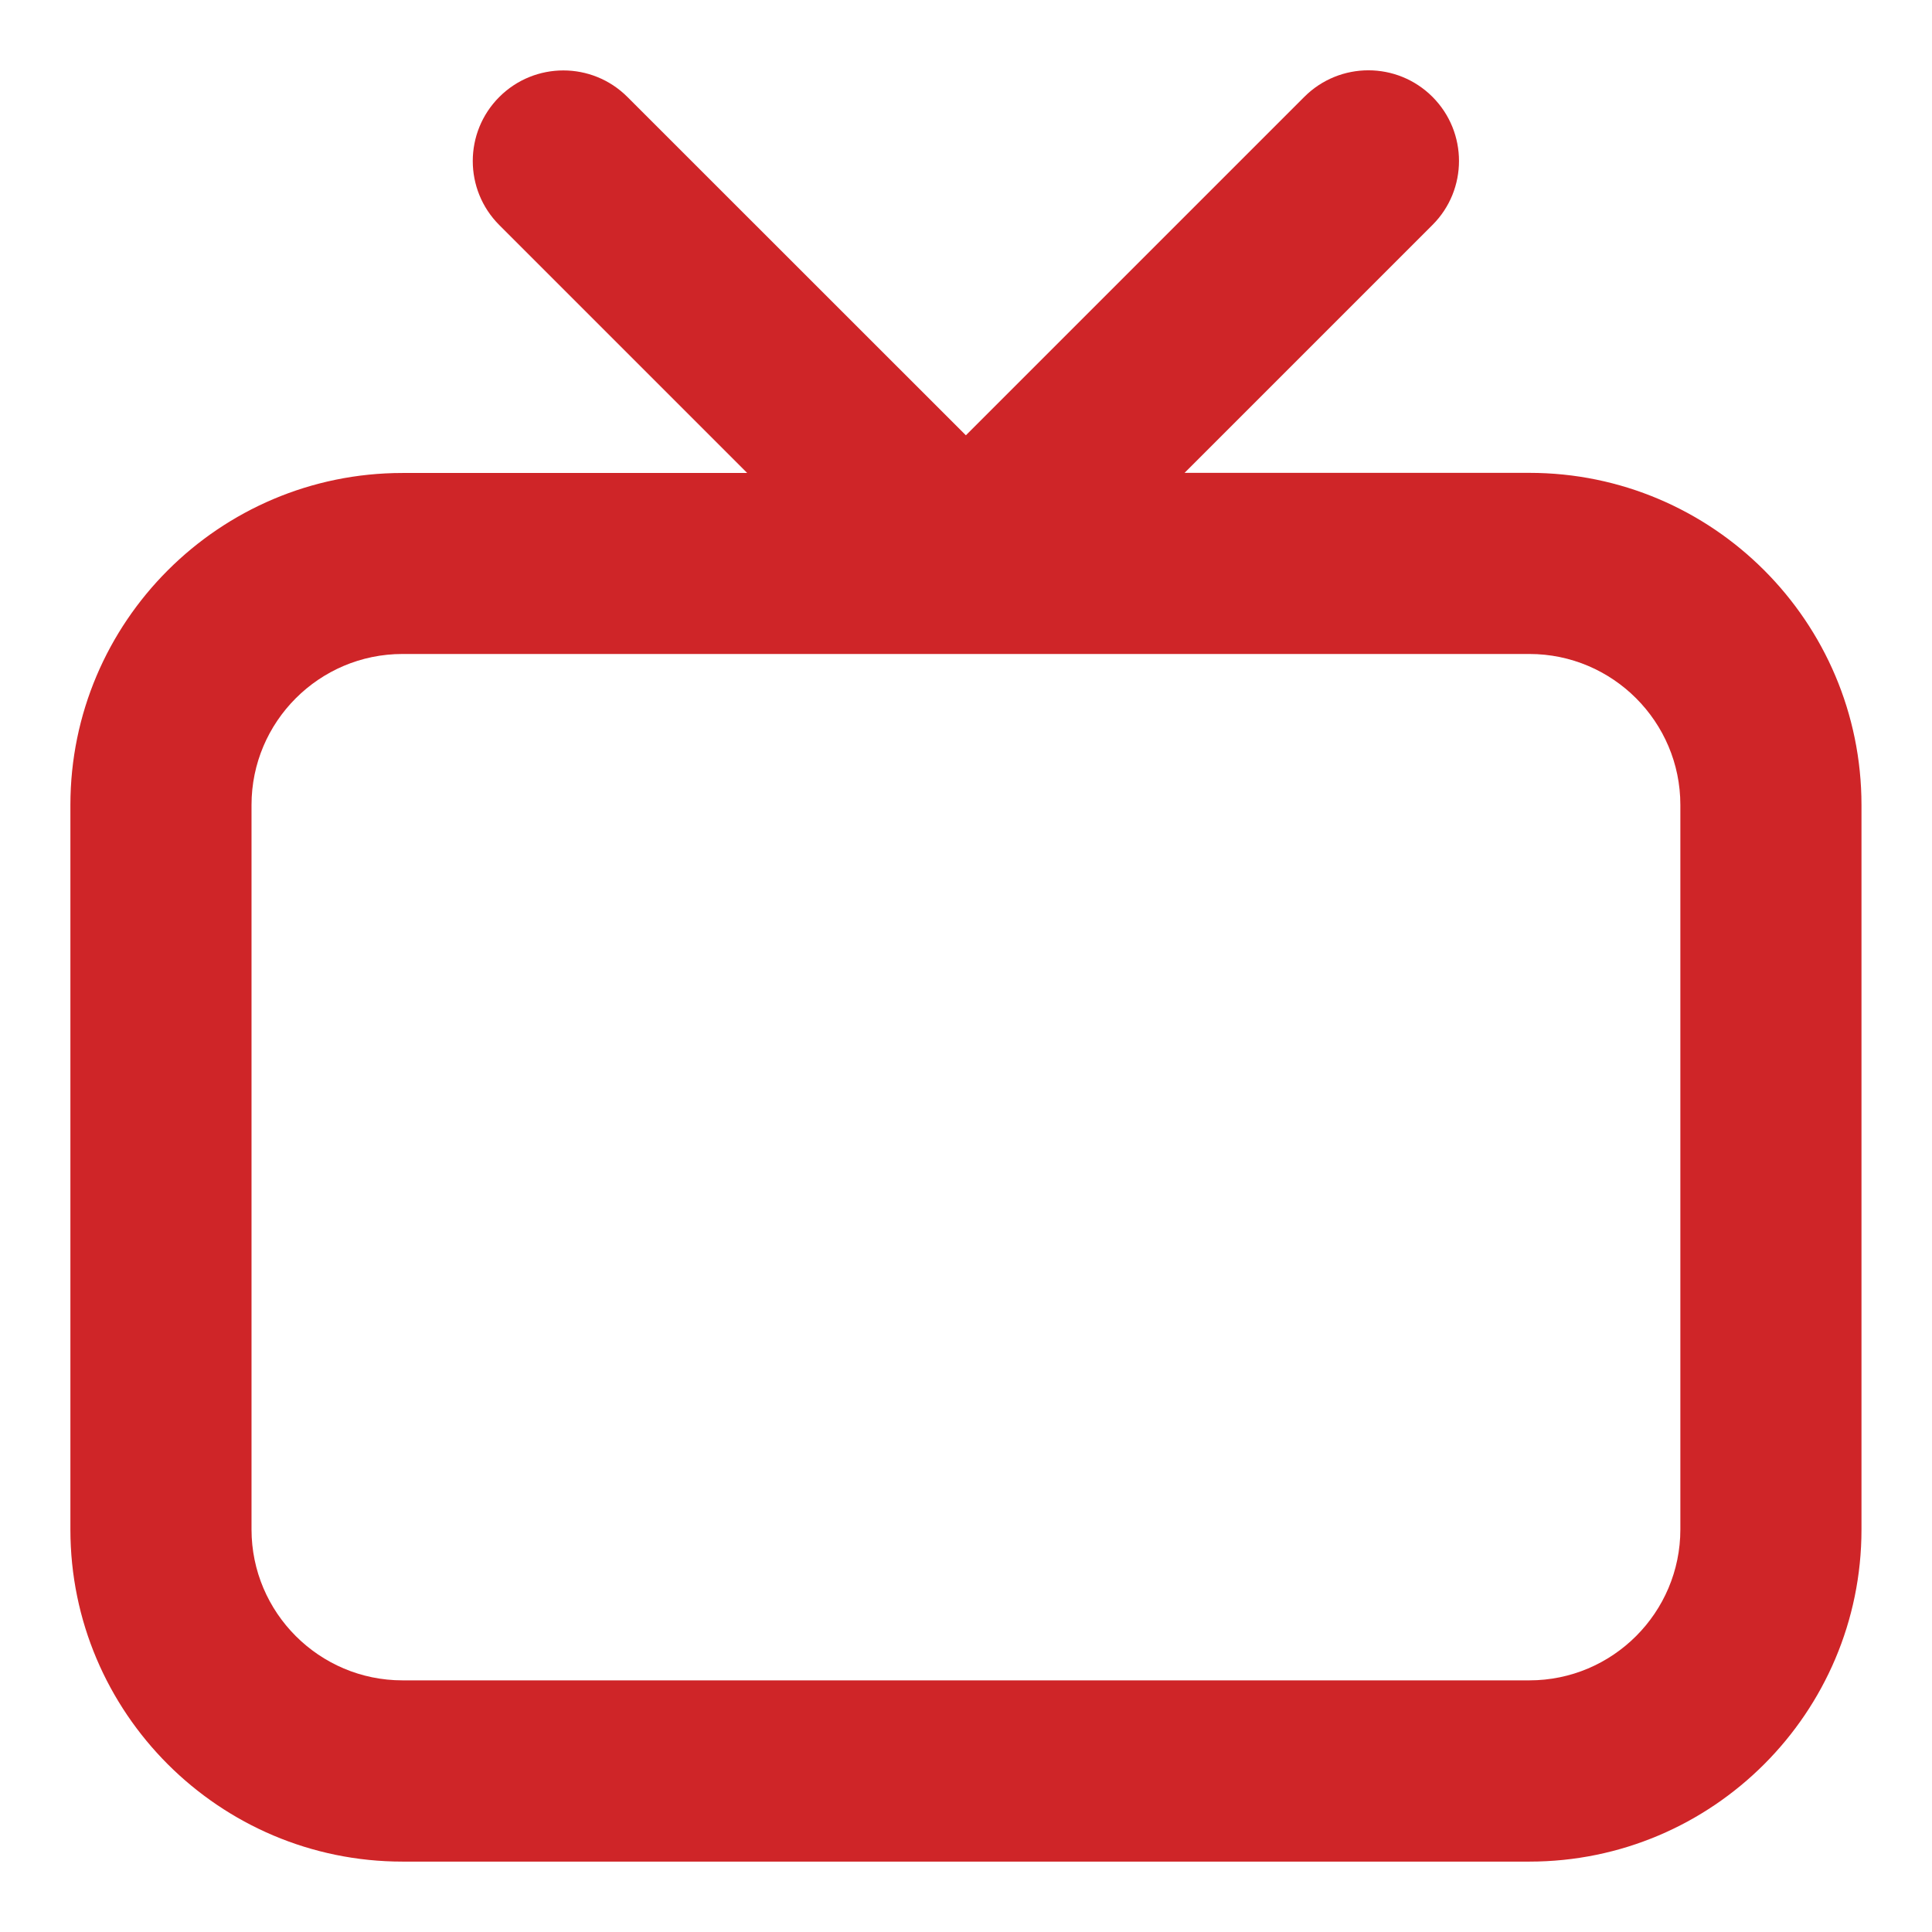
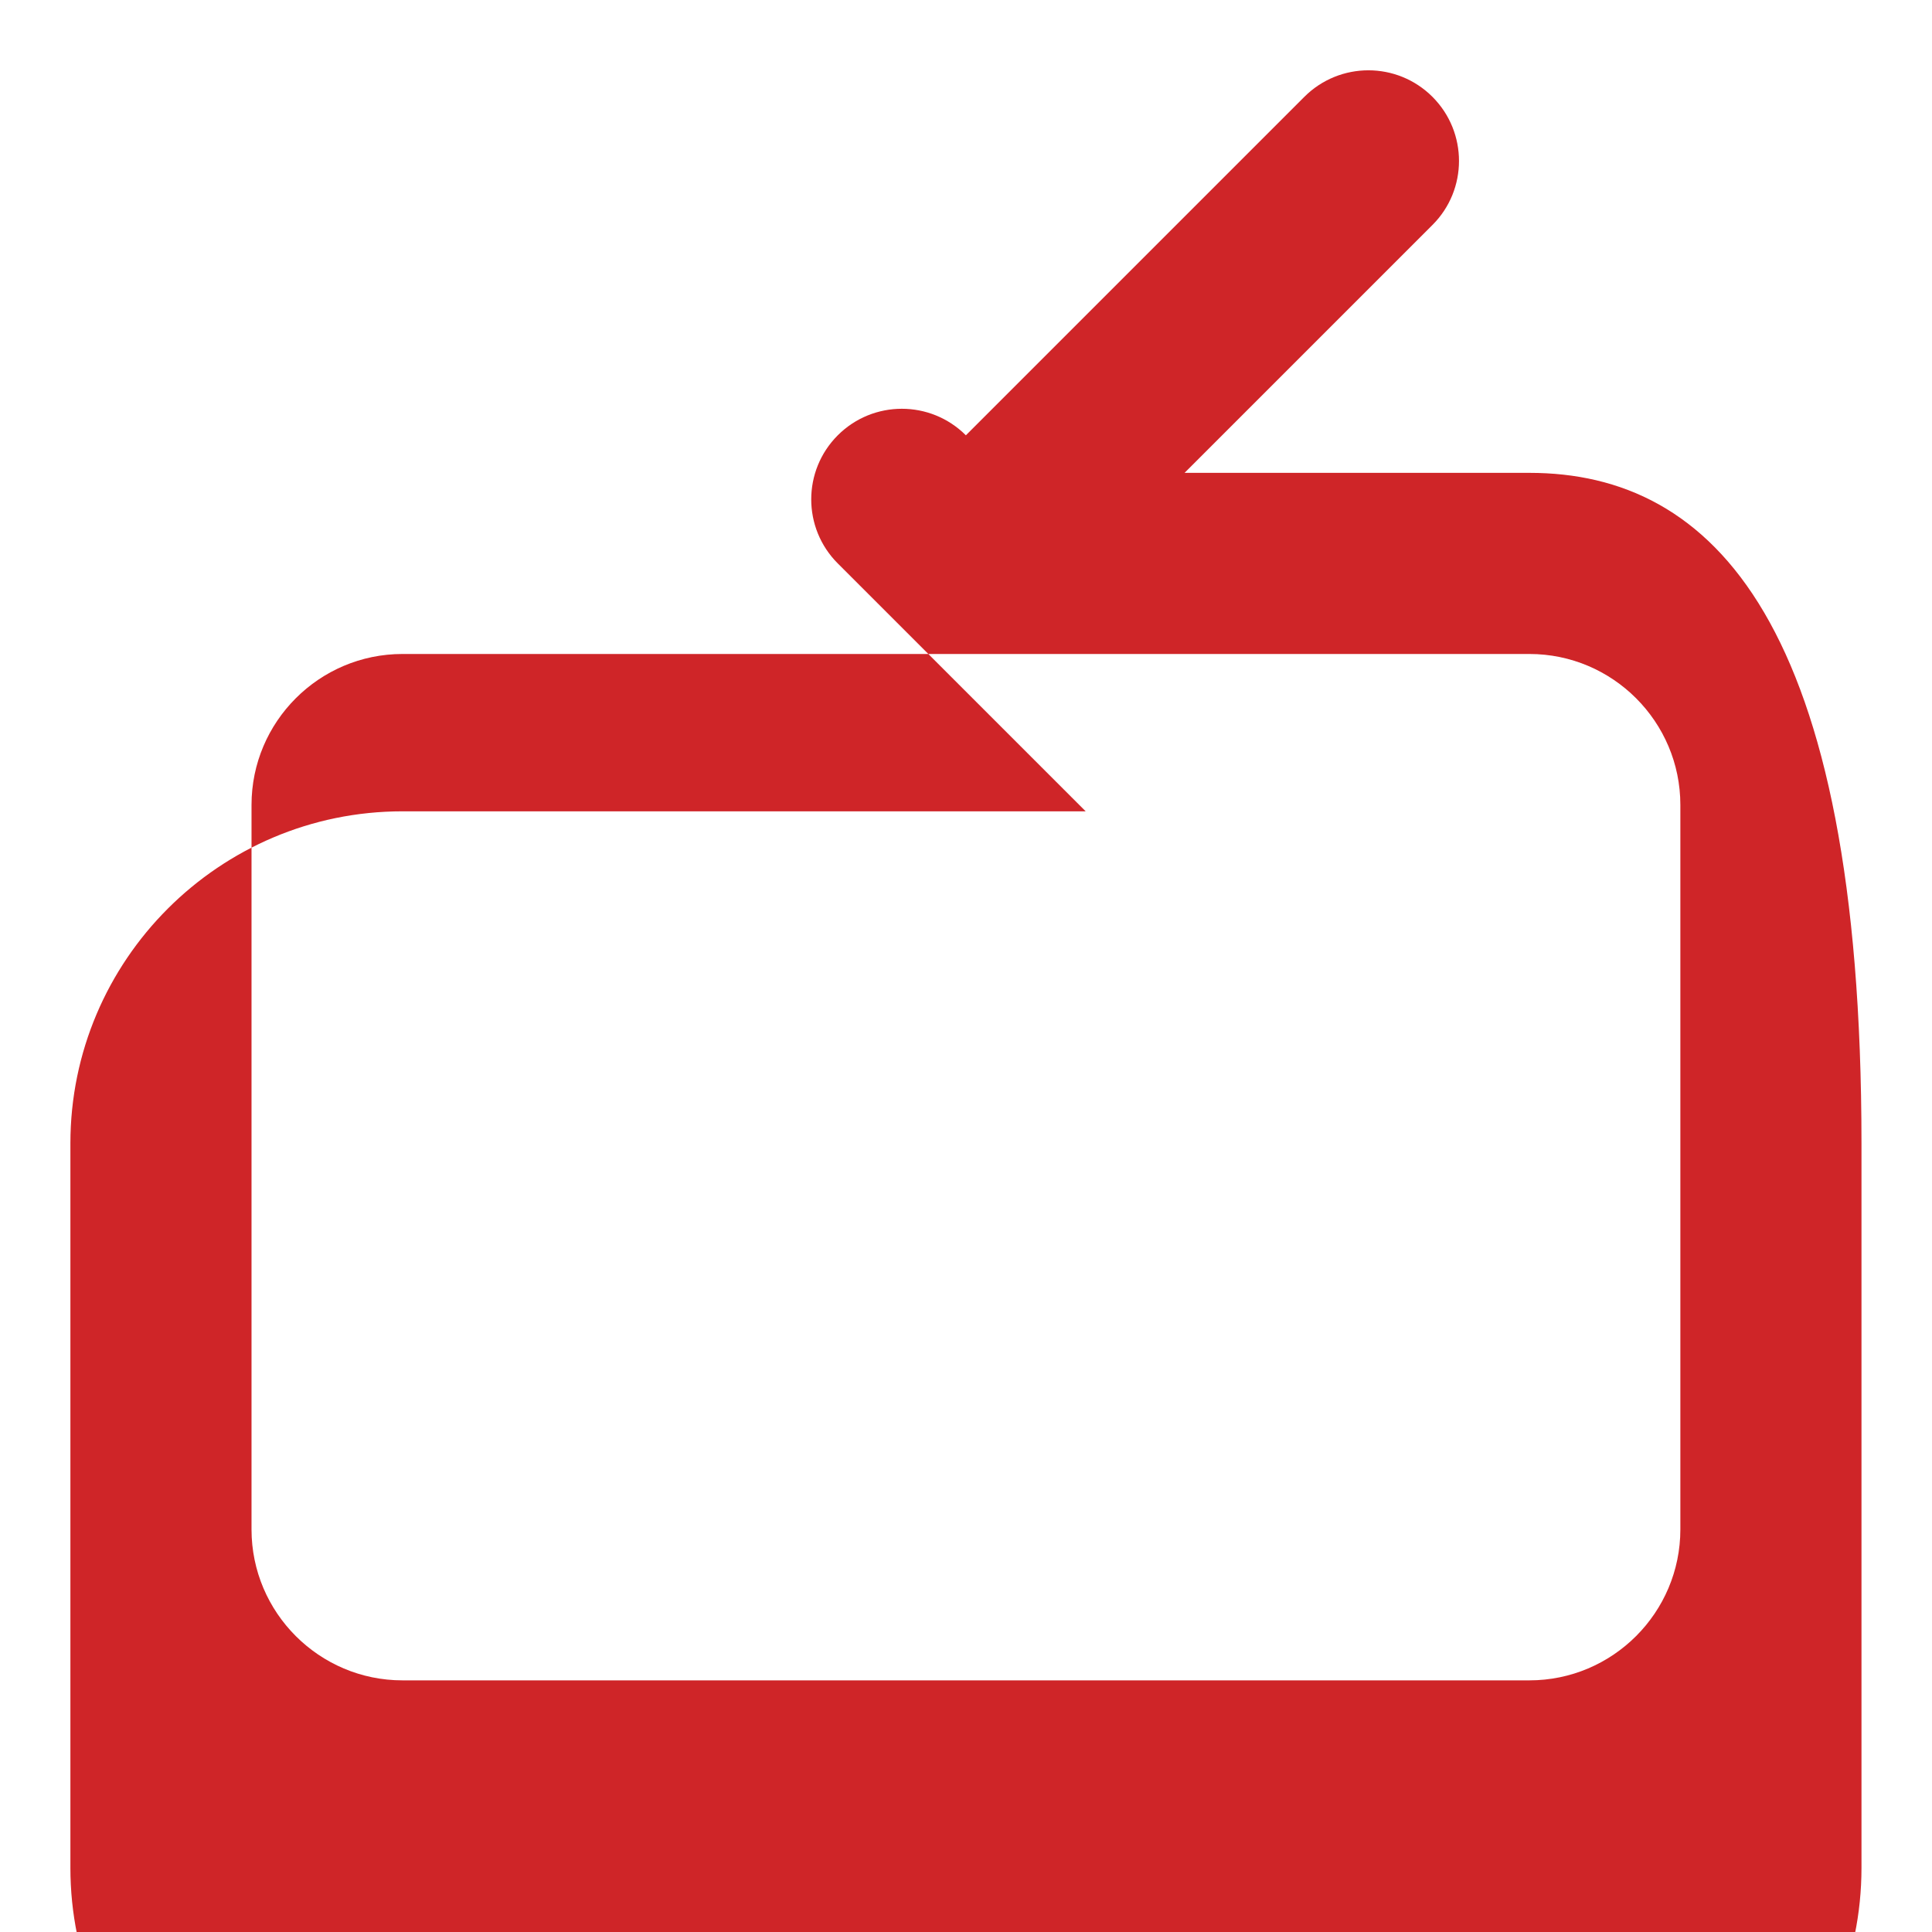
<svg xmlns="http://www.w3.org/2000/svg" version="1.1" id="Layer_1" x="0px" y="0px" viewBox="0 0 16 16" style="enable-background:new 0 0 16 16;" xml:space="preserve">
  <style type="text/css">
	.st0{fill:#CF2528;}
</style>
-   <path class="st0" d="M12.666,3.916H9.81l2.053-2.053c0.293-0.292,0.293-0.768,0-1.061  s-0.768-0.293-1.061,0L7.999,3.605L5.196,0.803c-0.293-0.293-0.768-0.293-1.061,0  s-0.293,0.768,0,1.061l2.053,2.053H3.333c-1.516,0-2.75,1.233-2.75,2.75v6  c0,1.517,1.234,2.75,2.75,2.75h9.333c1.517,0,2.75-1.233,2.75-2.75v-6  C15.416,5.149,14.183,3.916,12.666,3.916z M13.916,12.666c0,0.689-0.561,1.25-1.25,1.25  H3.333c-0.689,0-1.25-0.561-1.25-1.25v-6c0-0.689,0.561-1.25,1.25-1.25h9.333  c0.689,0,1.25,0.561,1.25,1.25V12.666z" />
+   <path class="st0" d="M12.666,3.916H9.81l2.053-2.053c0.293-0.292,0.293-0.768,0-1.061  s-0.768-0.293-1.061,0L7.999,3.605c-0.293-0.293-0.768-0.293-1.061,0  s-0.293,0.768,0,1.061l2.053,2.053H3.333c-1.516,0-2.75,1.233-2.75,2.75v6  c0,1.517,1.234,2.75,2.75,2.75h9.333c1.517,0,2.75-1.233,2.75-2.75v-6  C15.416,5.149,14.183,3.916,12.666,3.916z M13.916,12.666c0,0.689-0.561,1.25-1.25,1.25  H3.333c-0.689,0-1.25-0.561-1.25-1.25v-6c0-0.689,0.561-1.25,1.25-1.25h9.333  c0.689,0,1.25,0.561,1.25,1.25V12.666z" />
</svg>